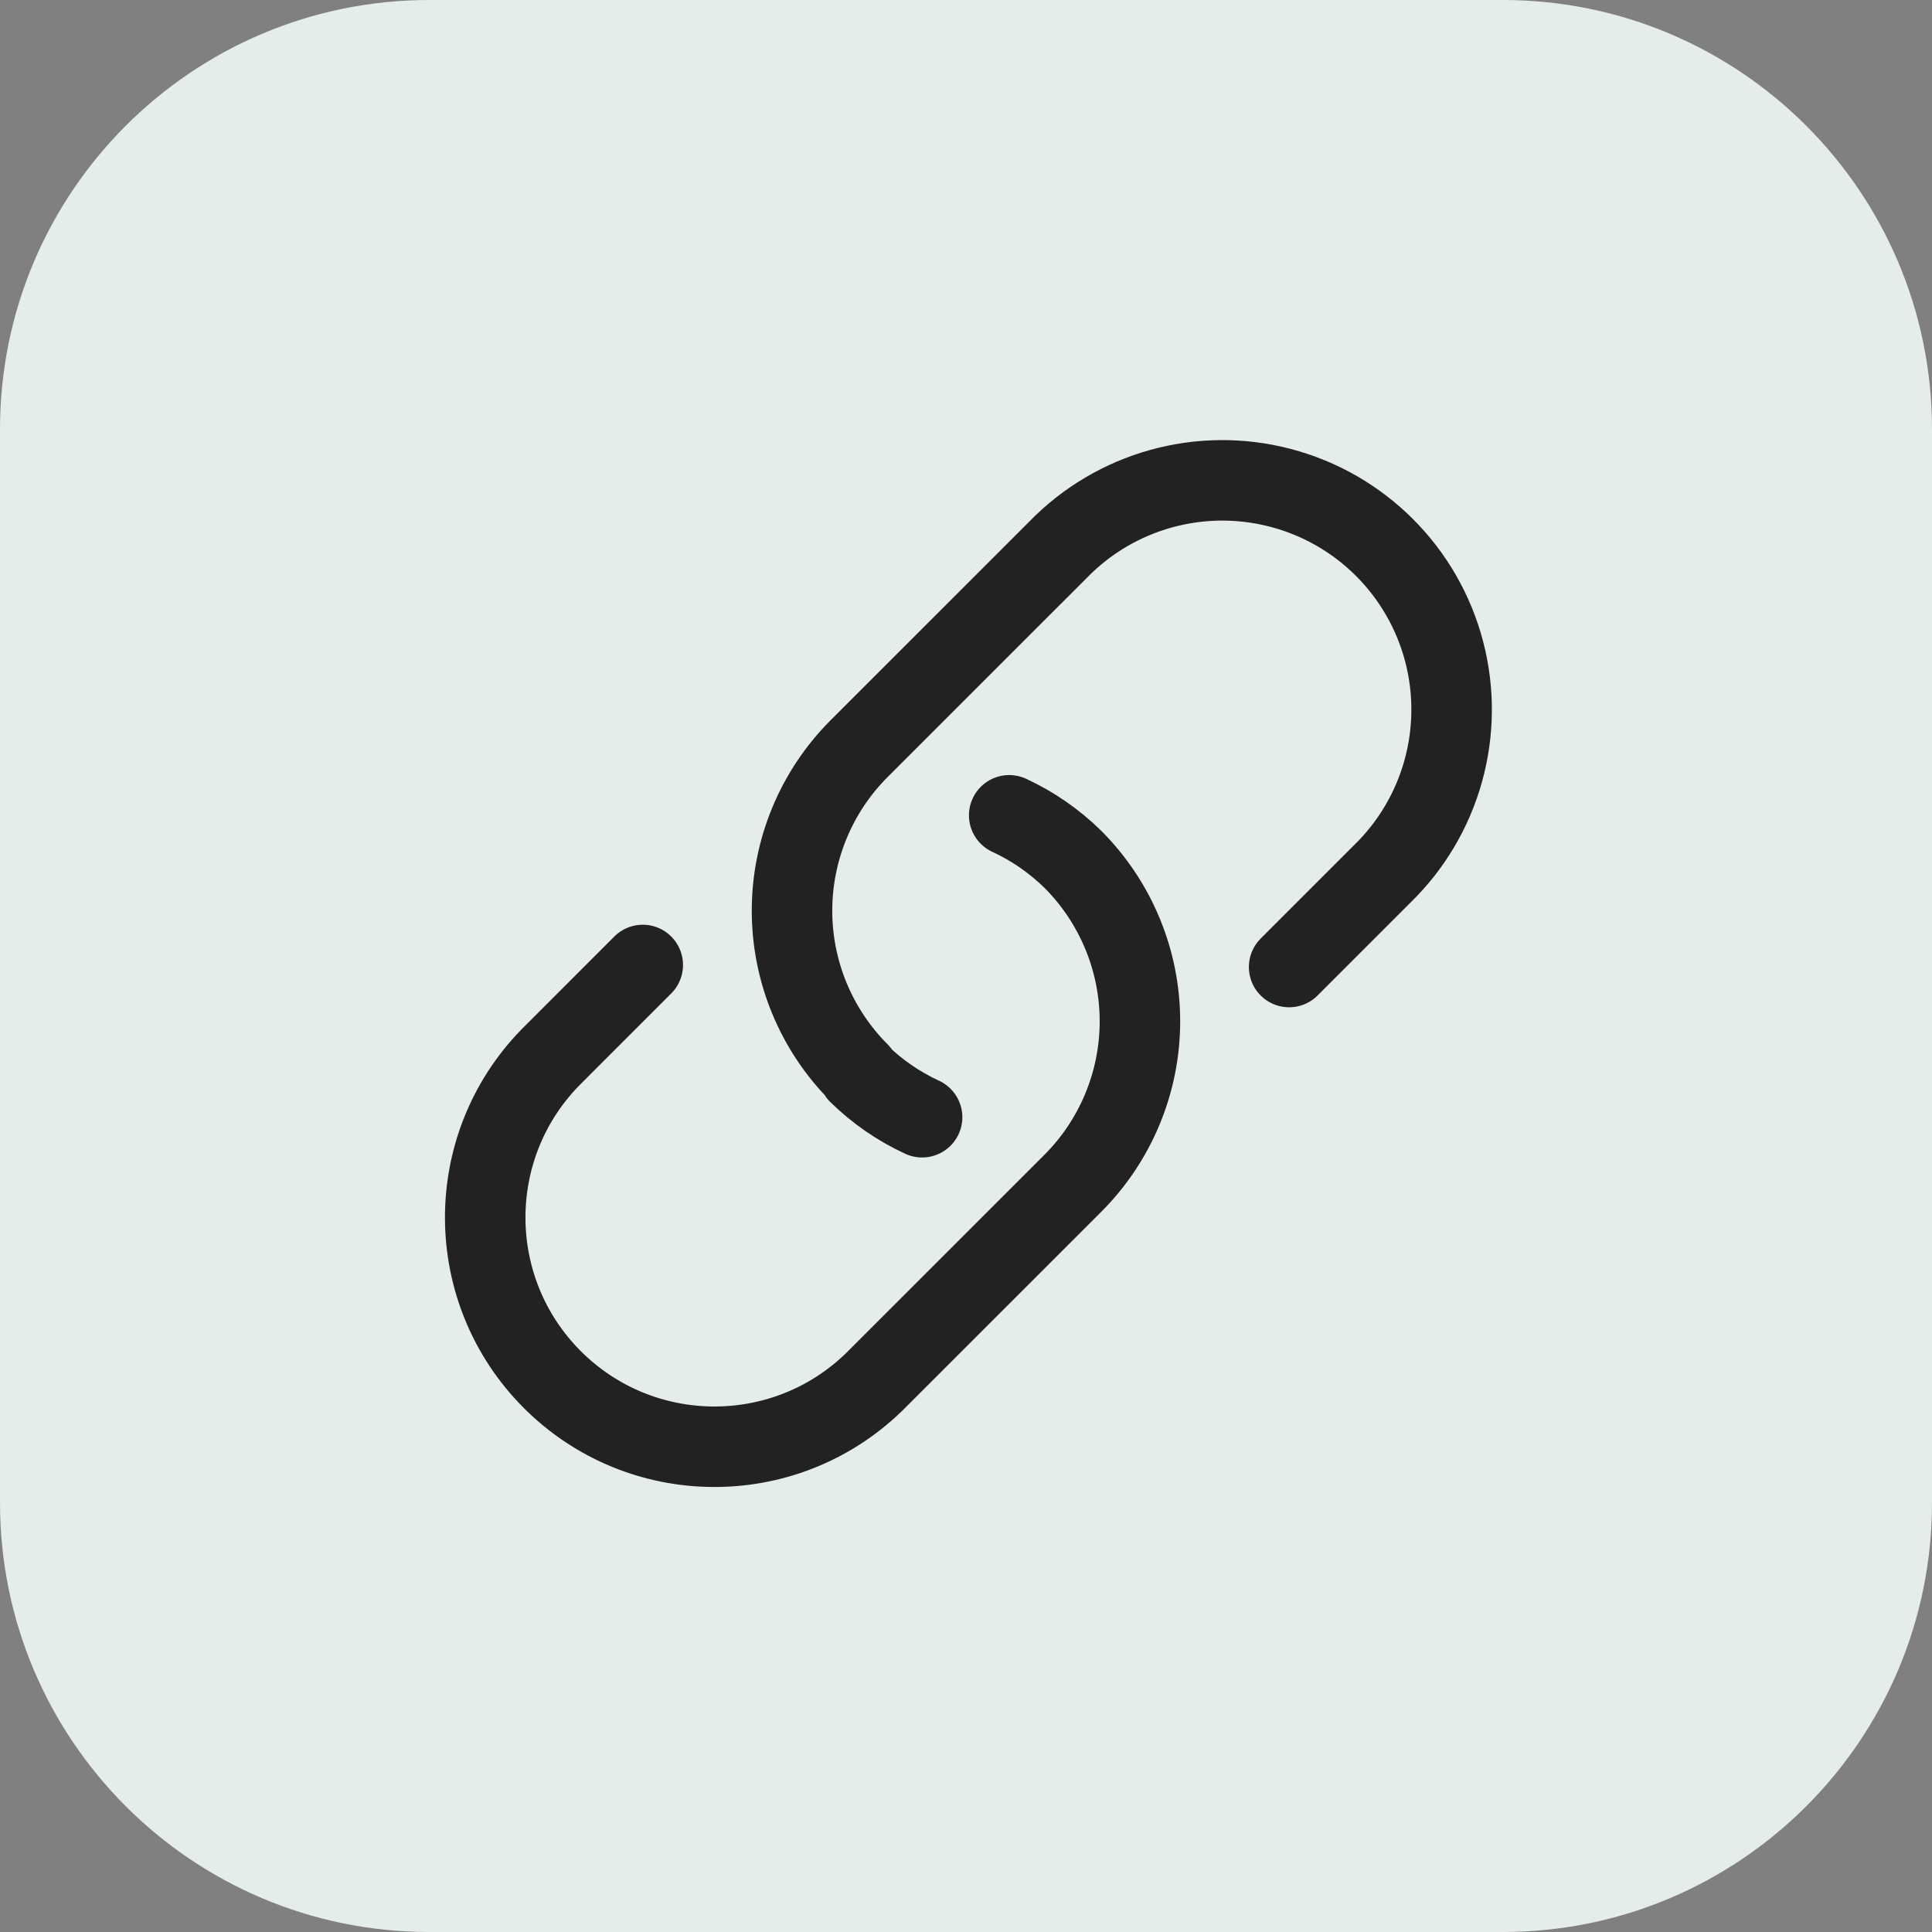
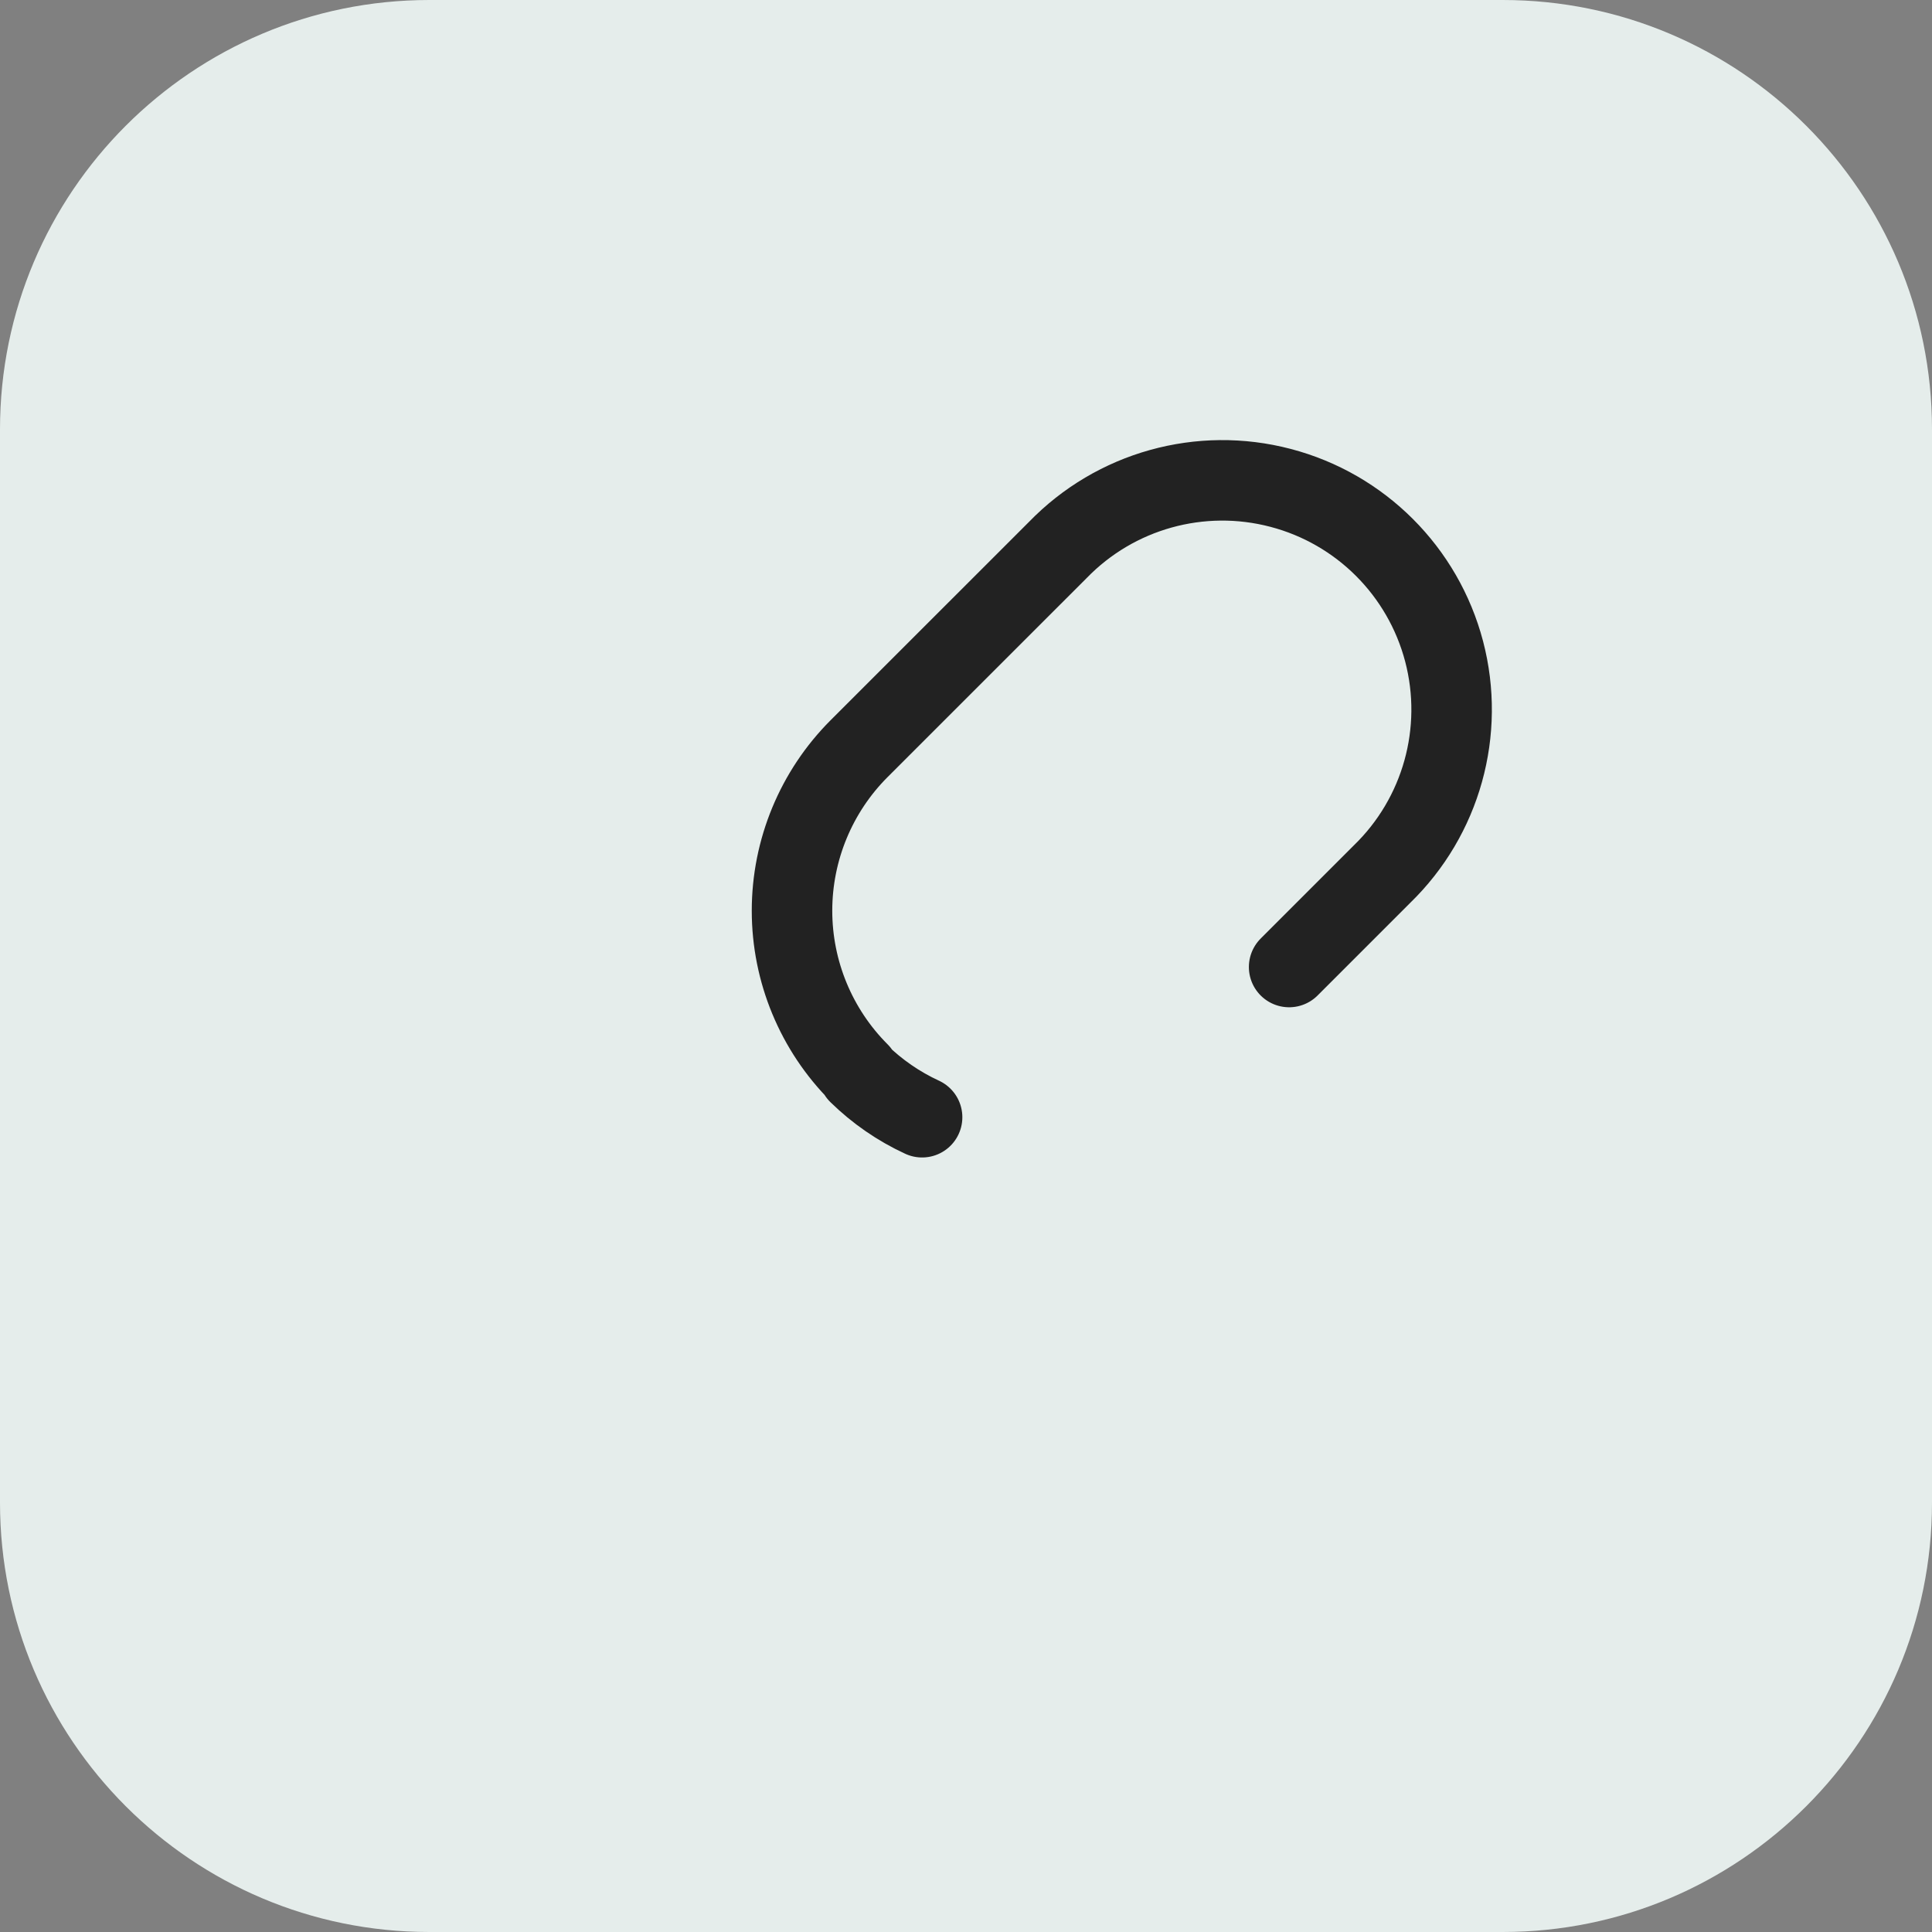
<svg xmlns="http://www.w3.org/2000/svg" width="36" height="36" viewBox="0 0 36 36" fill="none">
  <rect x="0" y="0" width="36" height="36" fill="#808080" stroke="none" />
-   <path d="M0 8C0 3.582 3.582 0 8 0H28C32.418 0 36 3.582 36 8V28C36 32.418 32.418 36 28 36H8C3.582 36 0 32.418 0 28V8Z" fill="#E5EDEB" />
+   <path d="M0 8C0 3.582 3.582 0 8 0H28C32.418 0 36 3.582 36 8V28C36 32.418 32.418 36 28 36H8C3.582 36 0 32.418 0 28V8" fill="#E5EDEB" />
  <path d="M24.021 18.019L25.752 16.288C26.858 15.215 27.3 13.629 26.909 12.137C26.517 10.646 25.353 9.482 23.862 9.091C22.371 8.699 20.784 9.141 19.711 10.248L16.009 13.949C15.208 14.75 14.758 15.837 14.758 16.97C14.758 18.102 15.208 19.189 16.009 19.99L15.998 20.001C16.343 20.339 16.744 20.616 17.182 20.818" stroke="#222222" stroke-width="1.5" stroke-linecap="round" stroke-linejoin="round" />
-   <path d="M18.805 15.192C19.244 15.395 19.644 15.672 19.989 16.01C20.79 16.811 21.241 17.898 21.241 19.03C21.241 20.163 20.79 21.25 19.989 22.051L16.287 25.752C14.612 27.378 11.943 27.357 10.292 25.707C8.642 24.056 8.622 21.387 10.247 19.712L11.977 17.981" stroke="#222222" stroke-width="1.5" stroke-linecap="round" stroke-linejoin="round" />
</svg>